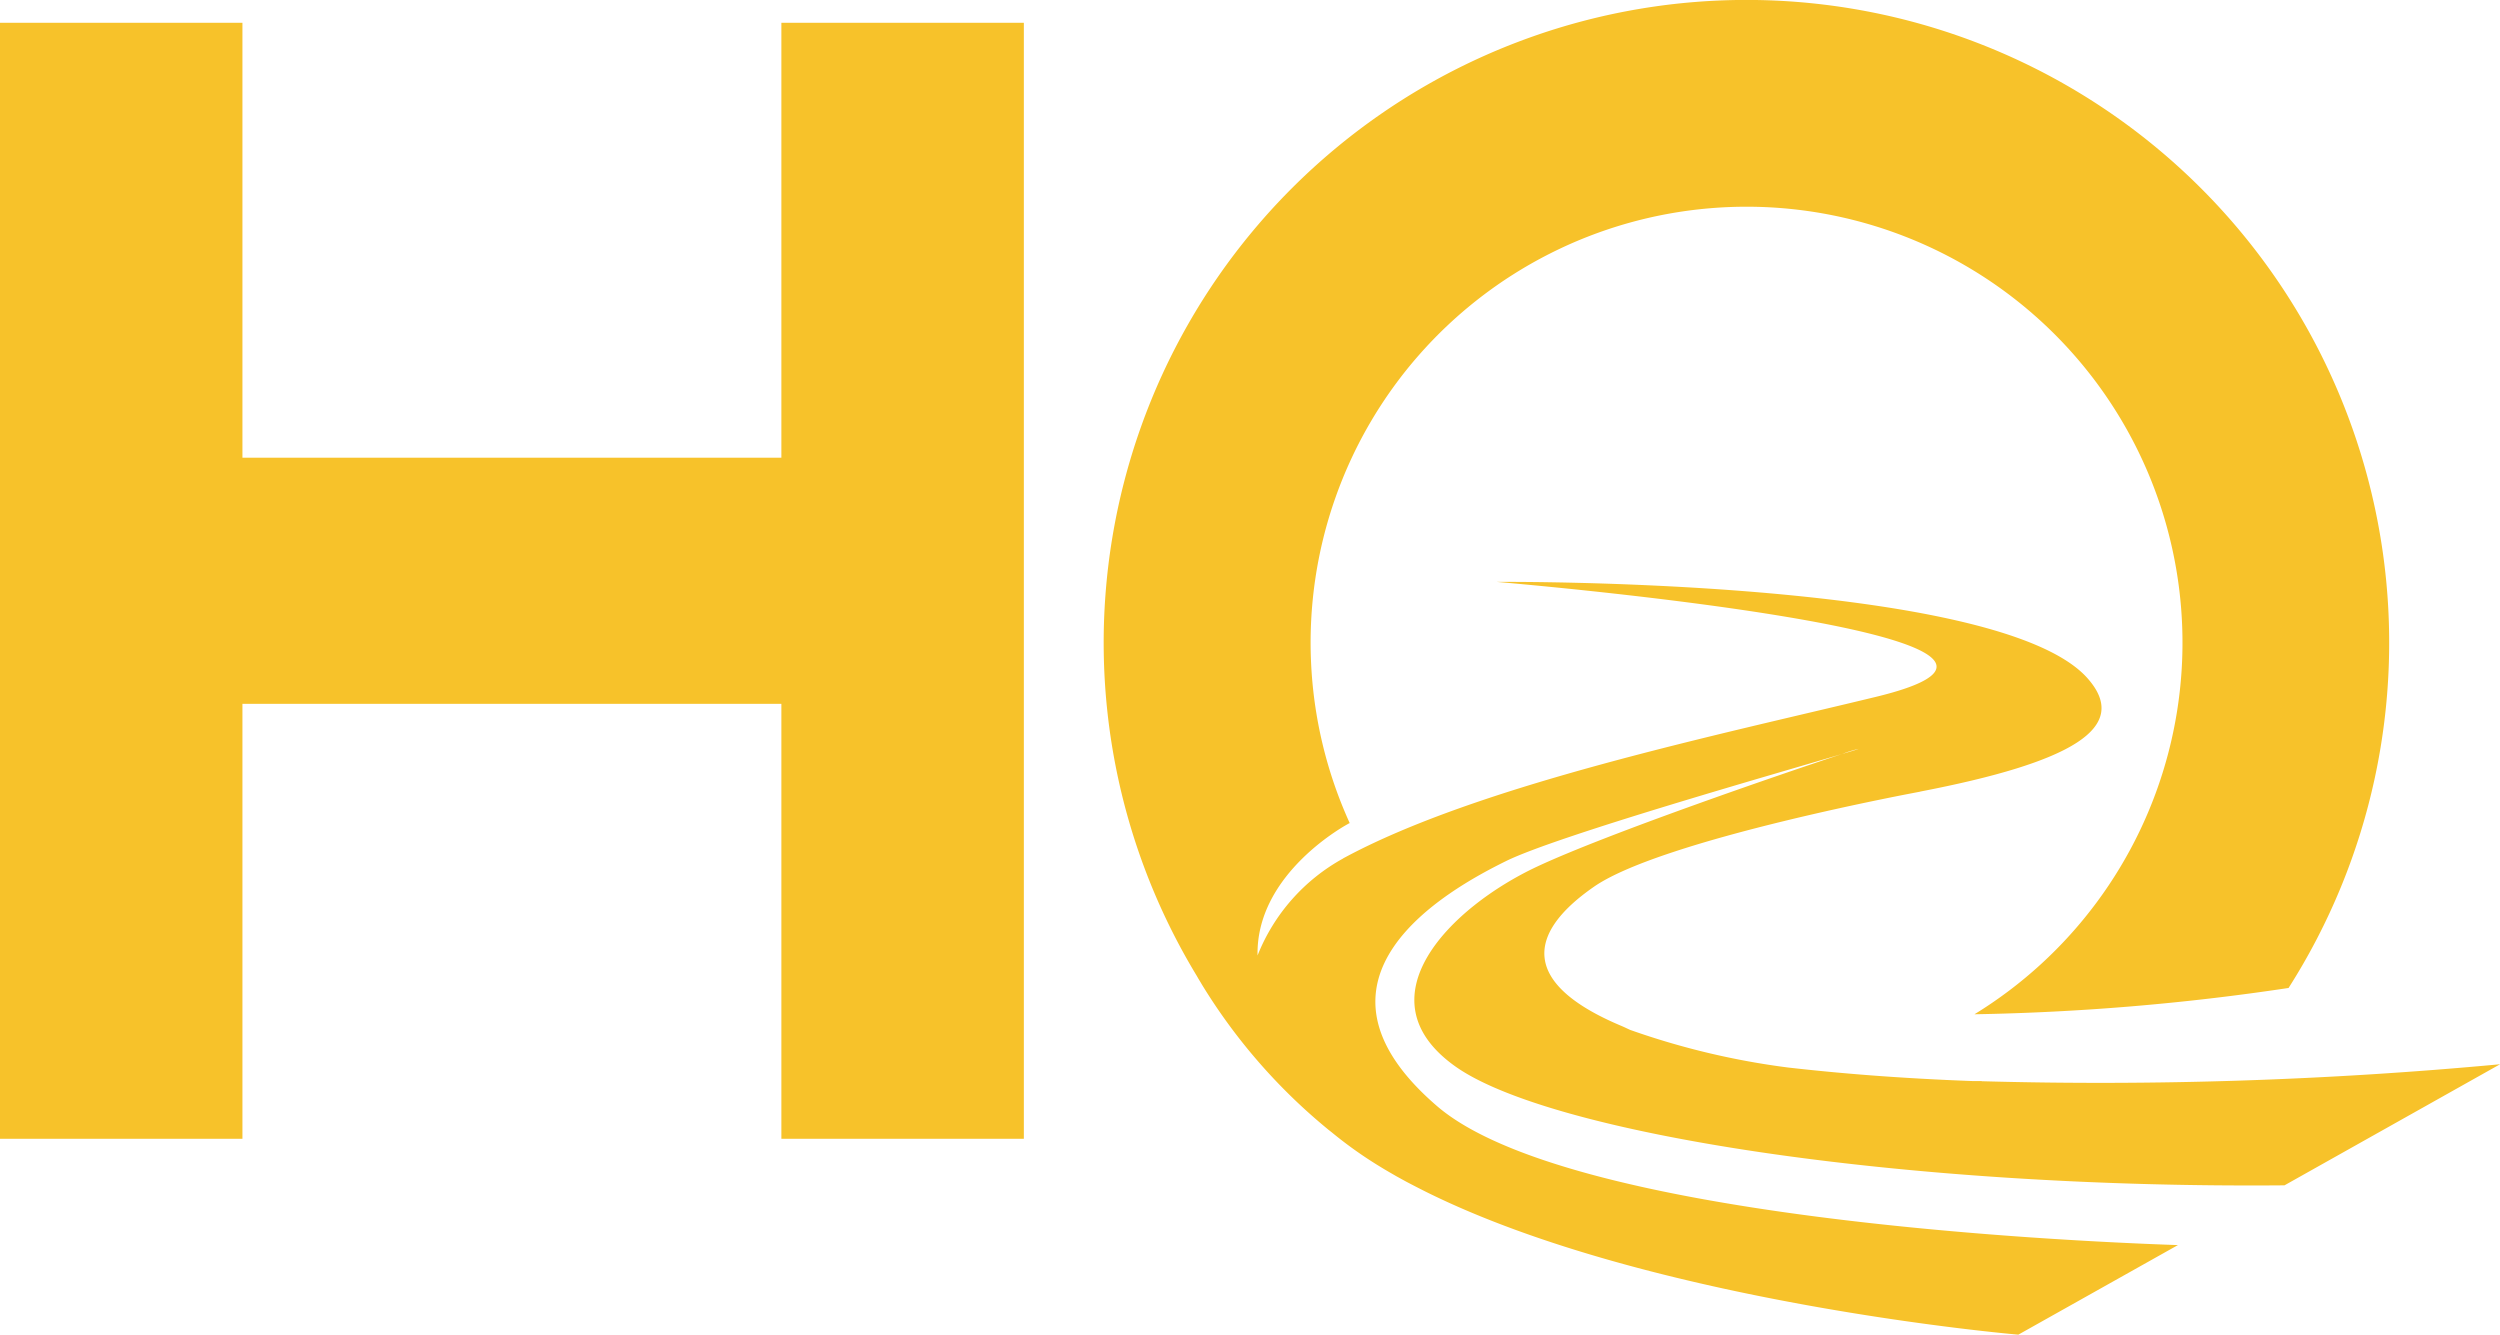
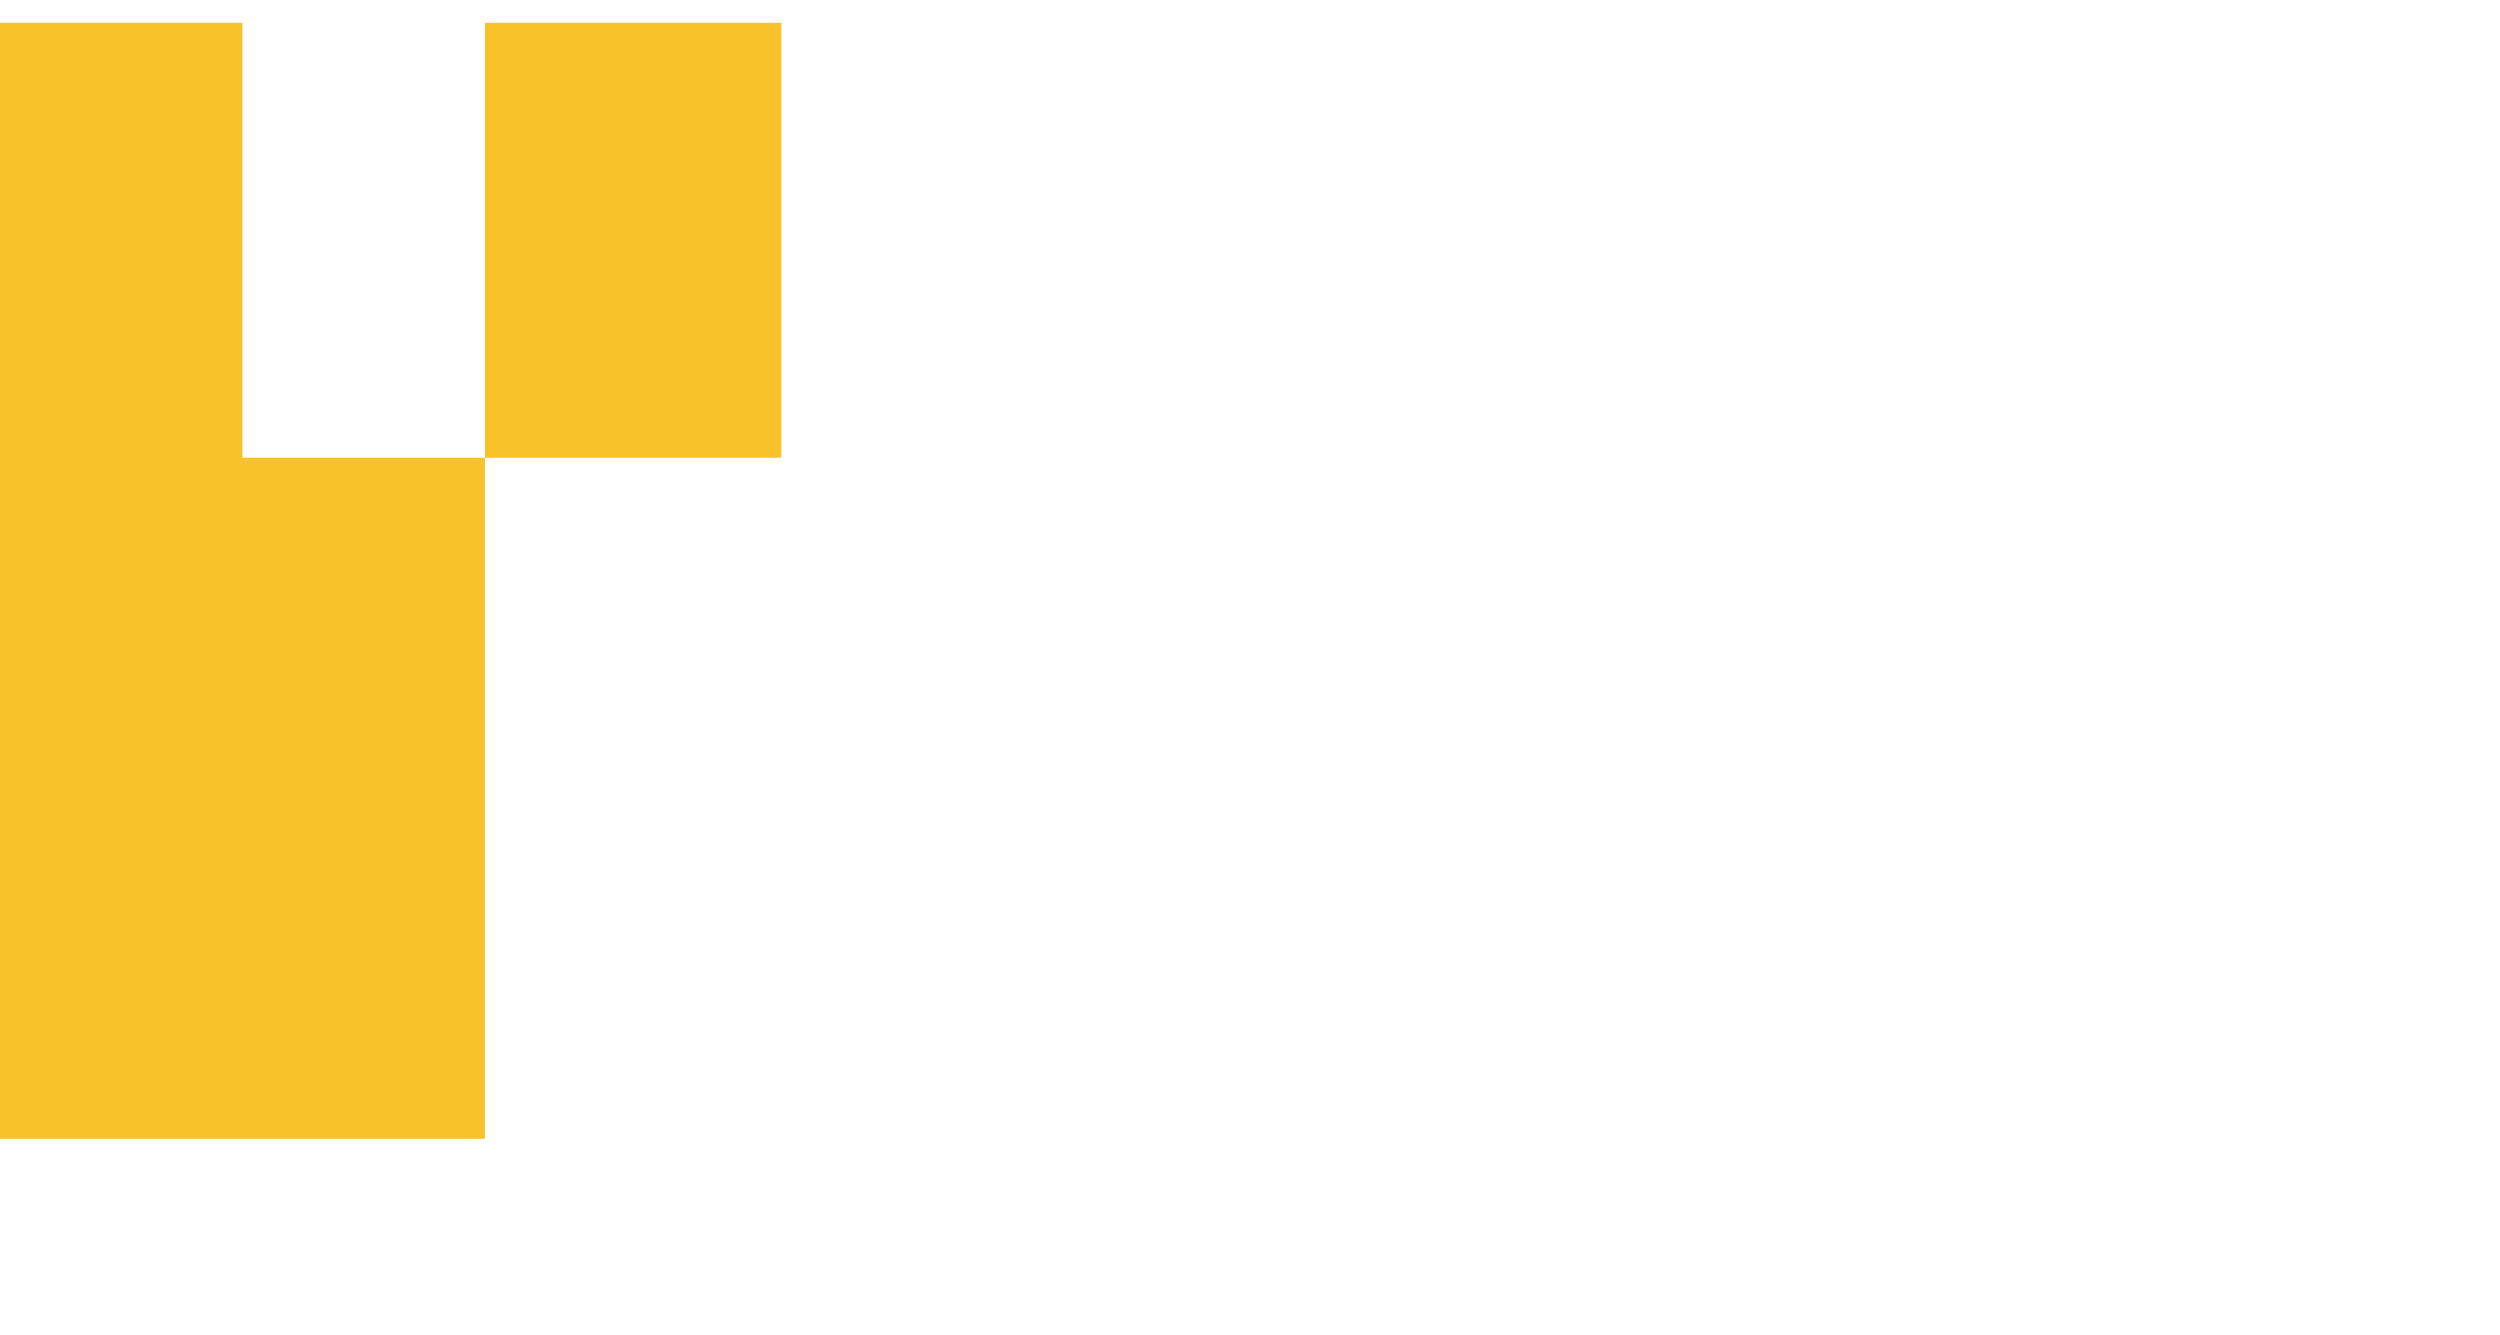
<svg xmlns="http://www.w3.org/2000/svg" width="73.629" height="39.312" viewBox="0 0 73.629 39.312">
  <g id="Footer" transform="translate(-151 -60.303)">
    <g id="logo-01" transform="translate(151 60)">
-       <path id="Fill-2" d="M23.013,13.783H7.14V.974H0V33.842H7.14V21.032H23.013v12.81h7.141V.974H23.013v12.81" fill="#f7c22a" fill-rule="evenodd" />
-       <path id="Fill-3" d="M58.363,32.143s0,0,0,0c-.079,0-.156,0-.234,0-2.181-.079-3.99-.231-5.469-.4a22.541,22.541,0,0,1-4.648-1.107c-.089-.04-.166-.079-.263-.12-2.926-1.229-2.824-2.7-.8-4.1s9.619-2.8,9.619-2.8l-.014,0c4.454-.859,6.219-1.881,4.925-3.339-2.632-2.963-17.4-2.836-17.4-2.836s18.673,1.558,11.184,3.382c-4.651,1.13-11.733,2.6-15.715,4.766l.016-.006a5.634,5.634,0,0,0-2.527,2.86c-.051-2.437,2.668-3.875,2.668-3.875l-.016.006.062-.03a12.839,12.839,0,1,1,18.4,5.631,70.086,70.086,0,0,0,9.251-.775,18.93,18.93,0,1,0-32.153-.353c.038.068.082.141.127.214a.03.03,0,0,1,.006.012A16.912,16.912,0,0,0,39.1,33.555a.3.3,0,0,0,.024.02c.041.033.085.066.126.1a12.29,12.29,0,0,0,1.432,1.01c.142.088.292.172.441.259l.289.159c.189.1.384.2.583.3,6.616,3.288,17.448,4.208,17.448,4.208l4.7-2.638c-3.6-.123-18-.813-21.817-4.091-4.366-3.751.274-6.353,2.029-7.219,1.534-.754,8.045-2.6,9.9-3.155a3.632,3.632,0,0,1,.487-.15c-.043.017-.215.071-.487.15-1.631.538-6.86,2.325-8.979,3.315-2.582,1.209-5.229,3.891-2.411,5.89,2.775,1.968,13.056,3.6,24.417,3.5l6.349-3.566a126.705,126.705,0,0,1-15.266.5" fill="#f7c22a" fill-rule="evenodd" />
+       <path id="Fill-2" d="M23.013,13.783H7.14V.974H0V33.842H7.14V21.032v12.81h7.141V.974H23.013v12.81" fill="#f7c22a" fill-rule="evenodd" />
    </g>
  </g>
</svg>